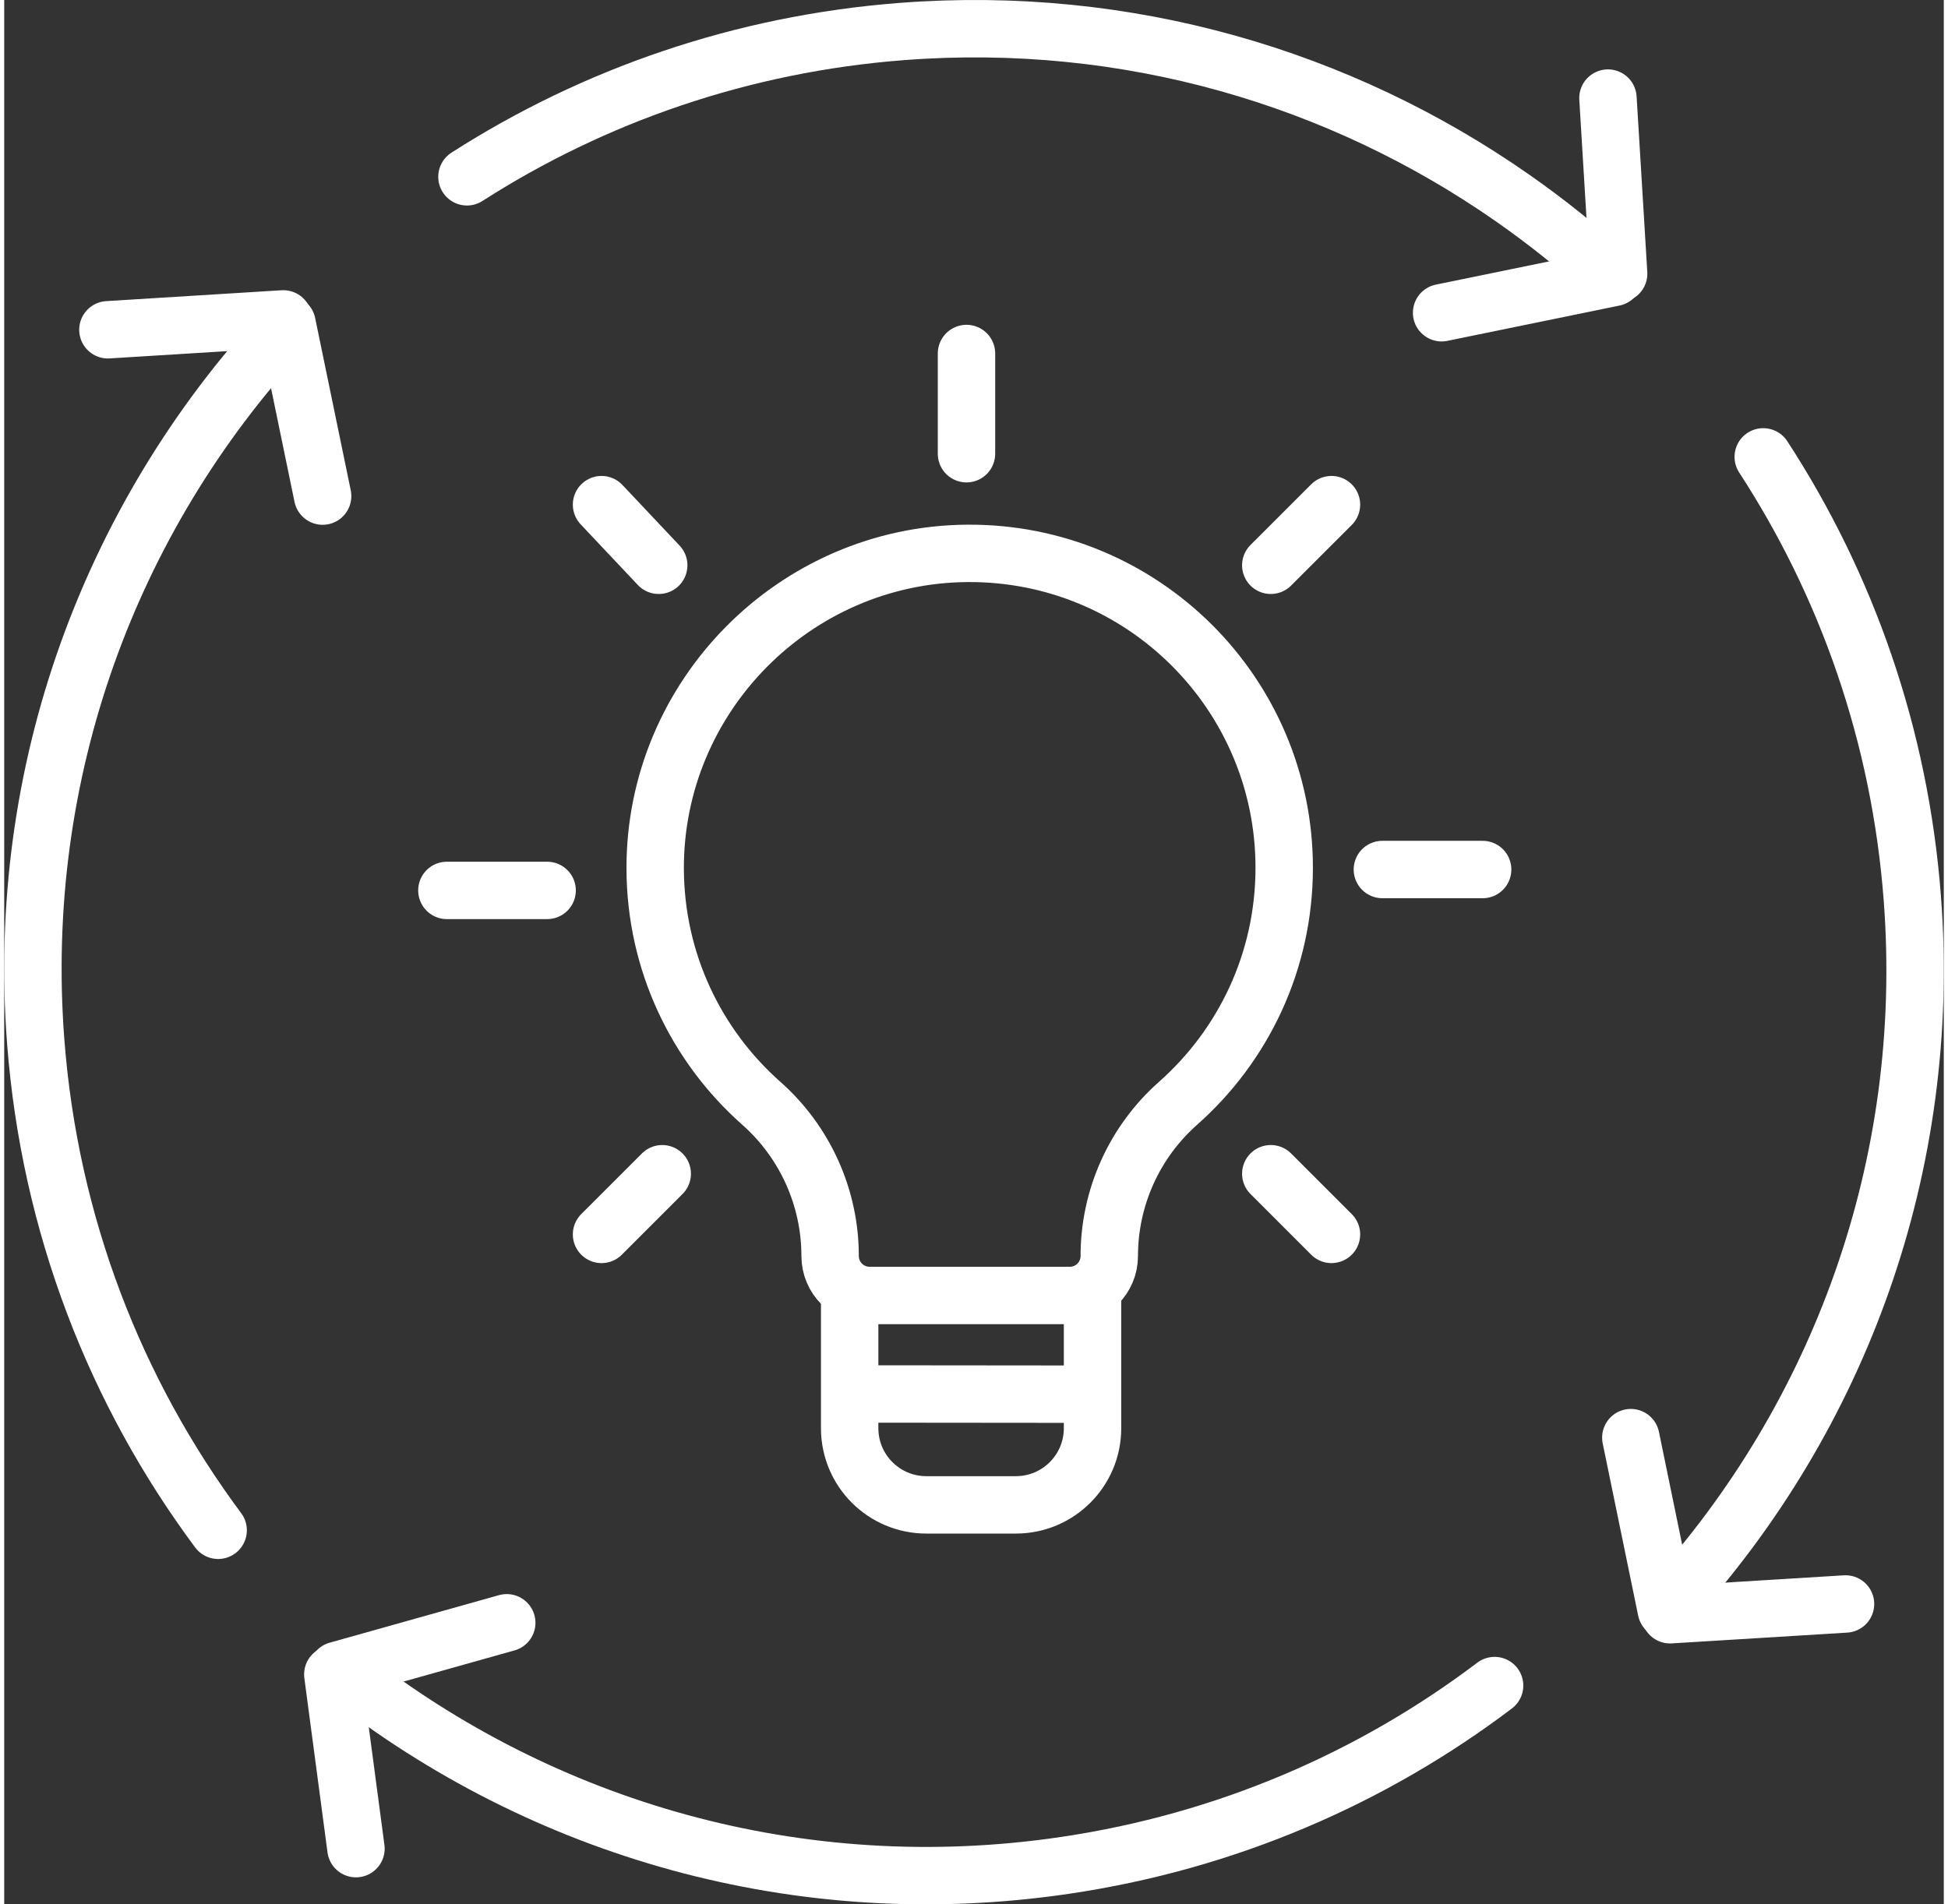
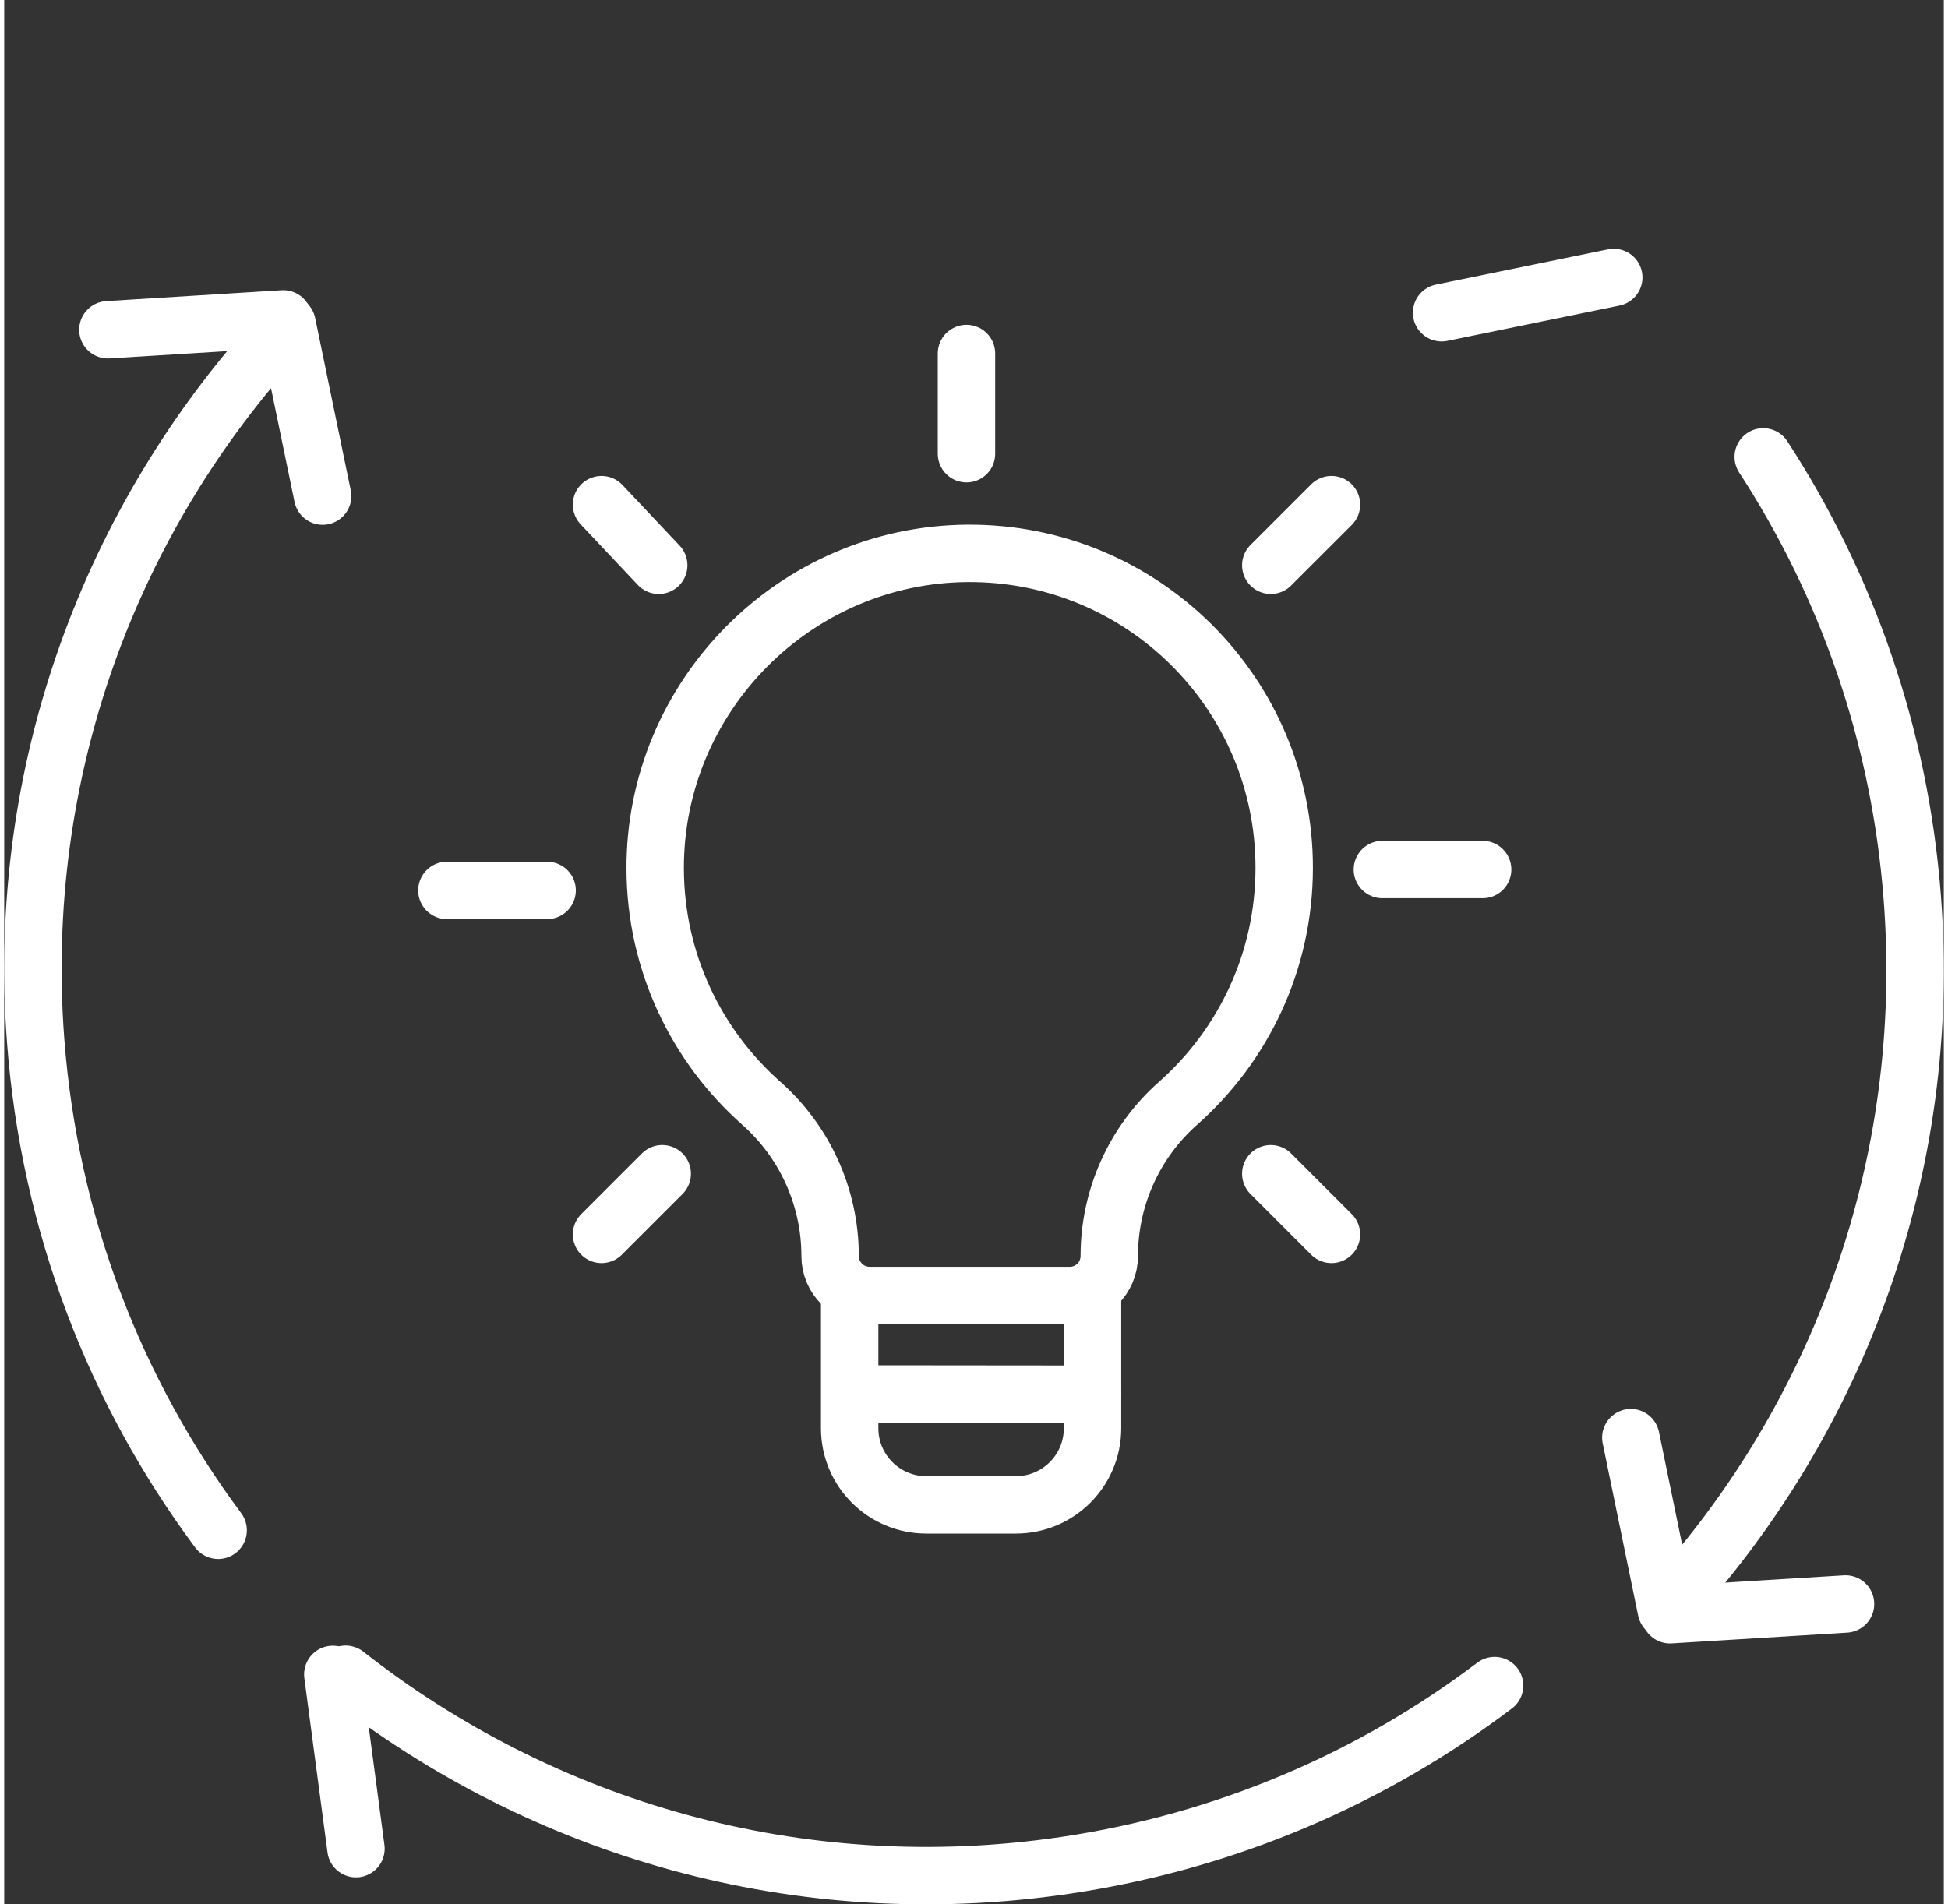
<svg xmlns="http://www.w3.org/2000/svg" id="Layer_2" viewBox="0 0 608.15 597.22" height="88" width="90">
  <rect x="0" y="0" width="608.15" height="597.22" fill="#333333" stroke="none" />
  <defs>
    <style>.cls-1{fill:none;stroke:#fff;stroke-linecap:round;stroke-linejoin:round;stroke-width:18px;}</style>
  </defs>
  <g id="ICON">
    <line class="cls-1" x1="521.14" y1="504.87" x2="510.02" y2="450.85" />
    <line class="cls-1" x1="522.32" y1="506.4" x2="577.34" y2="503.02" />
    <line class="cls-1" x1="88.68" y1="101.54" x2="99.84" y2="155.58" />
    <line class="cls-1" x1="87.51" y1="100.01" x2="32.51" y2="103.42" />
    <path class="cls-1" d="M551.54,143.28c26.13,40.14,42.84,87.22,46.74,138.34,6.43,84.19-23.14,162.82-75.72,220.77" />
-     <path class="cls-1" d="M145.09,55.45c39.74-25.46,86.17-41.73,136.53-45.58,70.63-5.39,137.35,14.55,191.24,52.17,10.66,7.44,20.81,15.57,30.39,24.33" />
    <path class="cls-1" d="M67.08,479.91c-32.12-43.21-52.81-95.72-57.21-153.37-6.49-84.97,23.69-164.28,77.19-222.38" />
    <line class="cls-1" x1="504.67" y1="87.01" x2="450.69" y2="98.08" />
-     <line class="cls-1" x1="506.2" y1="85.83" x2="502.85" y2="30.76" />
-     <line class="cls-1" x1="104.47" y1="523.83" x2="157.57" y2="508.92" />
    <line class="cls-1" x1="103.03" y1="525.11" x2="110.29" y2="579.75" />
    <path class="cls-1" d="M467.31,528.61c-38.19,28.9-83.97,48.89-134.69,56.39-83.52,12.36-164.04-11.58-225.57-59.94" />
    <path class="cls-1" d="M401.34,272.15c0-54.72-44.56-99.02-99.38-98.61-54.07.41-98.02,44.85-97.85,98.93.09,29.26,12.93,55.51,33.26,73.51,13.72,12.15,21.59,29.59,21.59,47.91h0c0,6.84,5.54,12.38,12.38,12.38h62.77c6.84,0,12.38-5.54,12.38-12.38h0c0-18.33,7.87-35.77,21.59-47.91,20.4-18.06,33.26-44.44,33.26-73.83Z" />
    <line class="cls-1" x1="267.5" y1="437.16" x2="341.15" y2="437.23" />
    <path class="cls-1" d="M341.24,406.5v41.4c0,13.28-10.76,24.04-24.04,24.04h-28.07c-13.28,0-24.04-10.76-24.04-24.04v-41.4" />
    <line class="cls-1" x1="432.12" y1="272.69" x2="463.56" y2="272.69" />
    <line class="cls-1" x1="138.8" y1="279.24" x2="170.23" y2="279.24" />
    <line class="cls-1" x1="397.13" y1="368.09" x2="416.16" y2="387.12" />
    <line class="cls-1" x1="187.29" y1="158.26" x2="205.22" y2="177.28" />
    <line class="cls-1" x1="397.13" y1="177.28" x2="416.16" y2="158.26" />
    <line class="cls-1" x1="187.29" y1="387.12" x2="206.32" y2="368.09" />
    <line class="cls-1" x1="301.72" y1="142.29" x2="301.72" y2="110.86" />
  </g>
</svg>